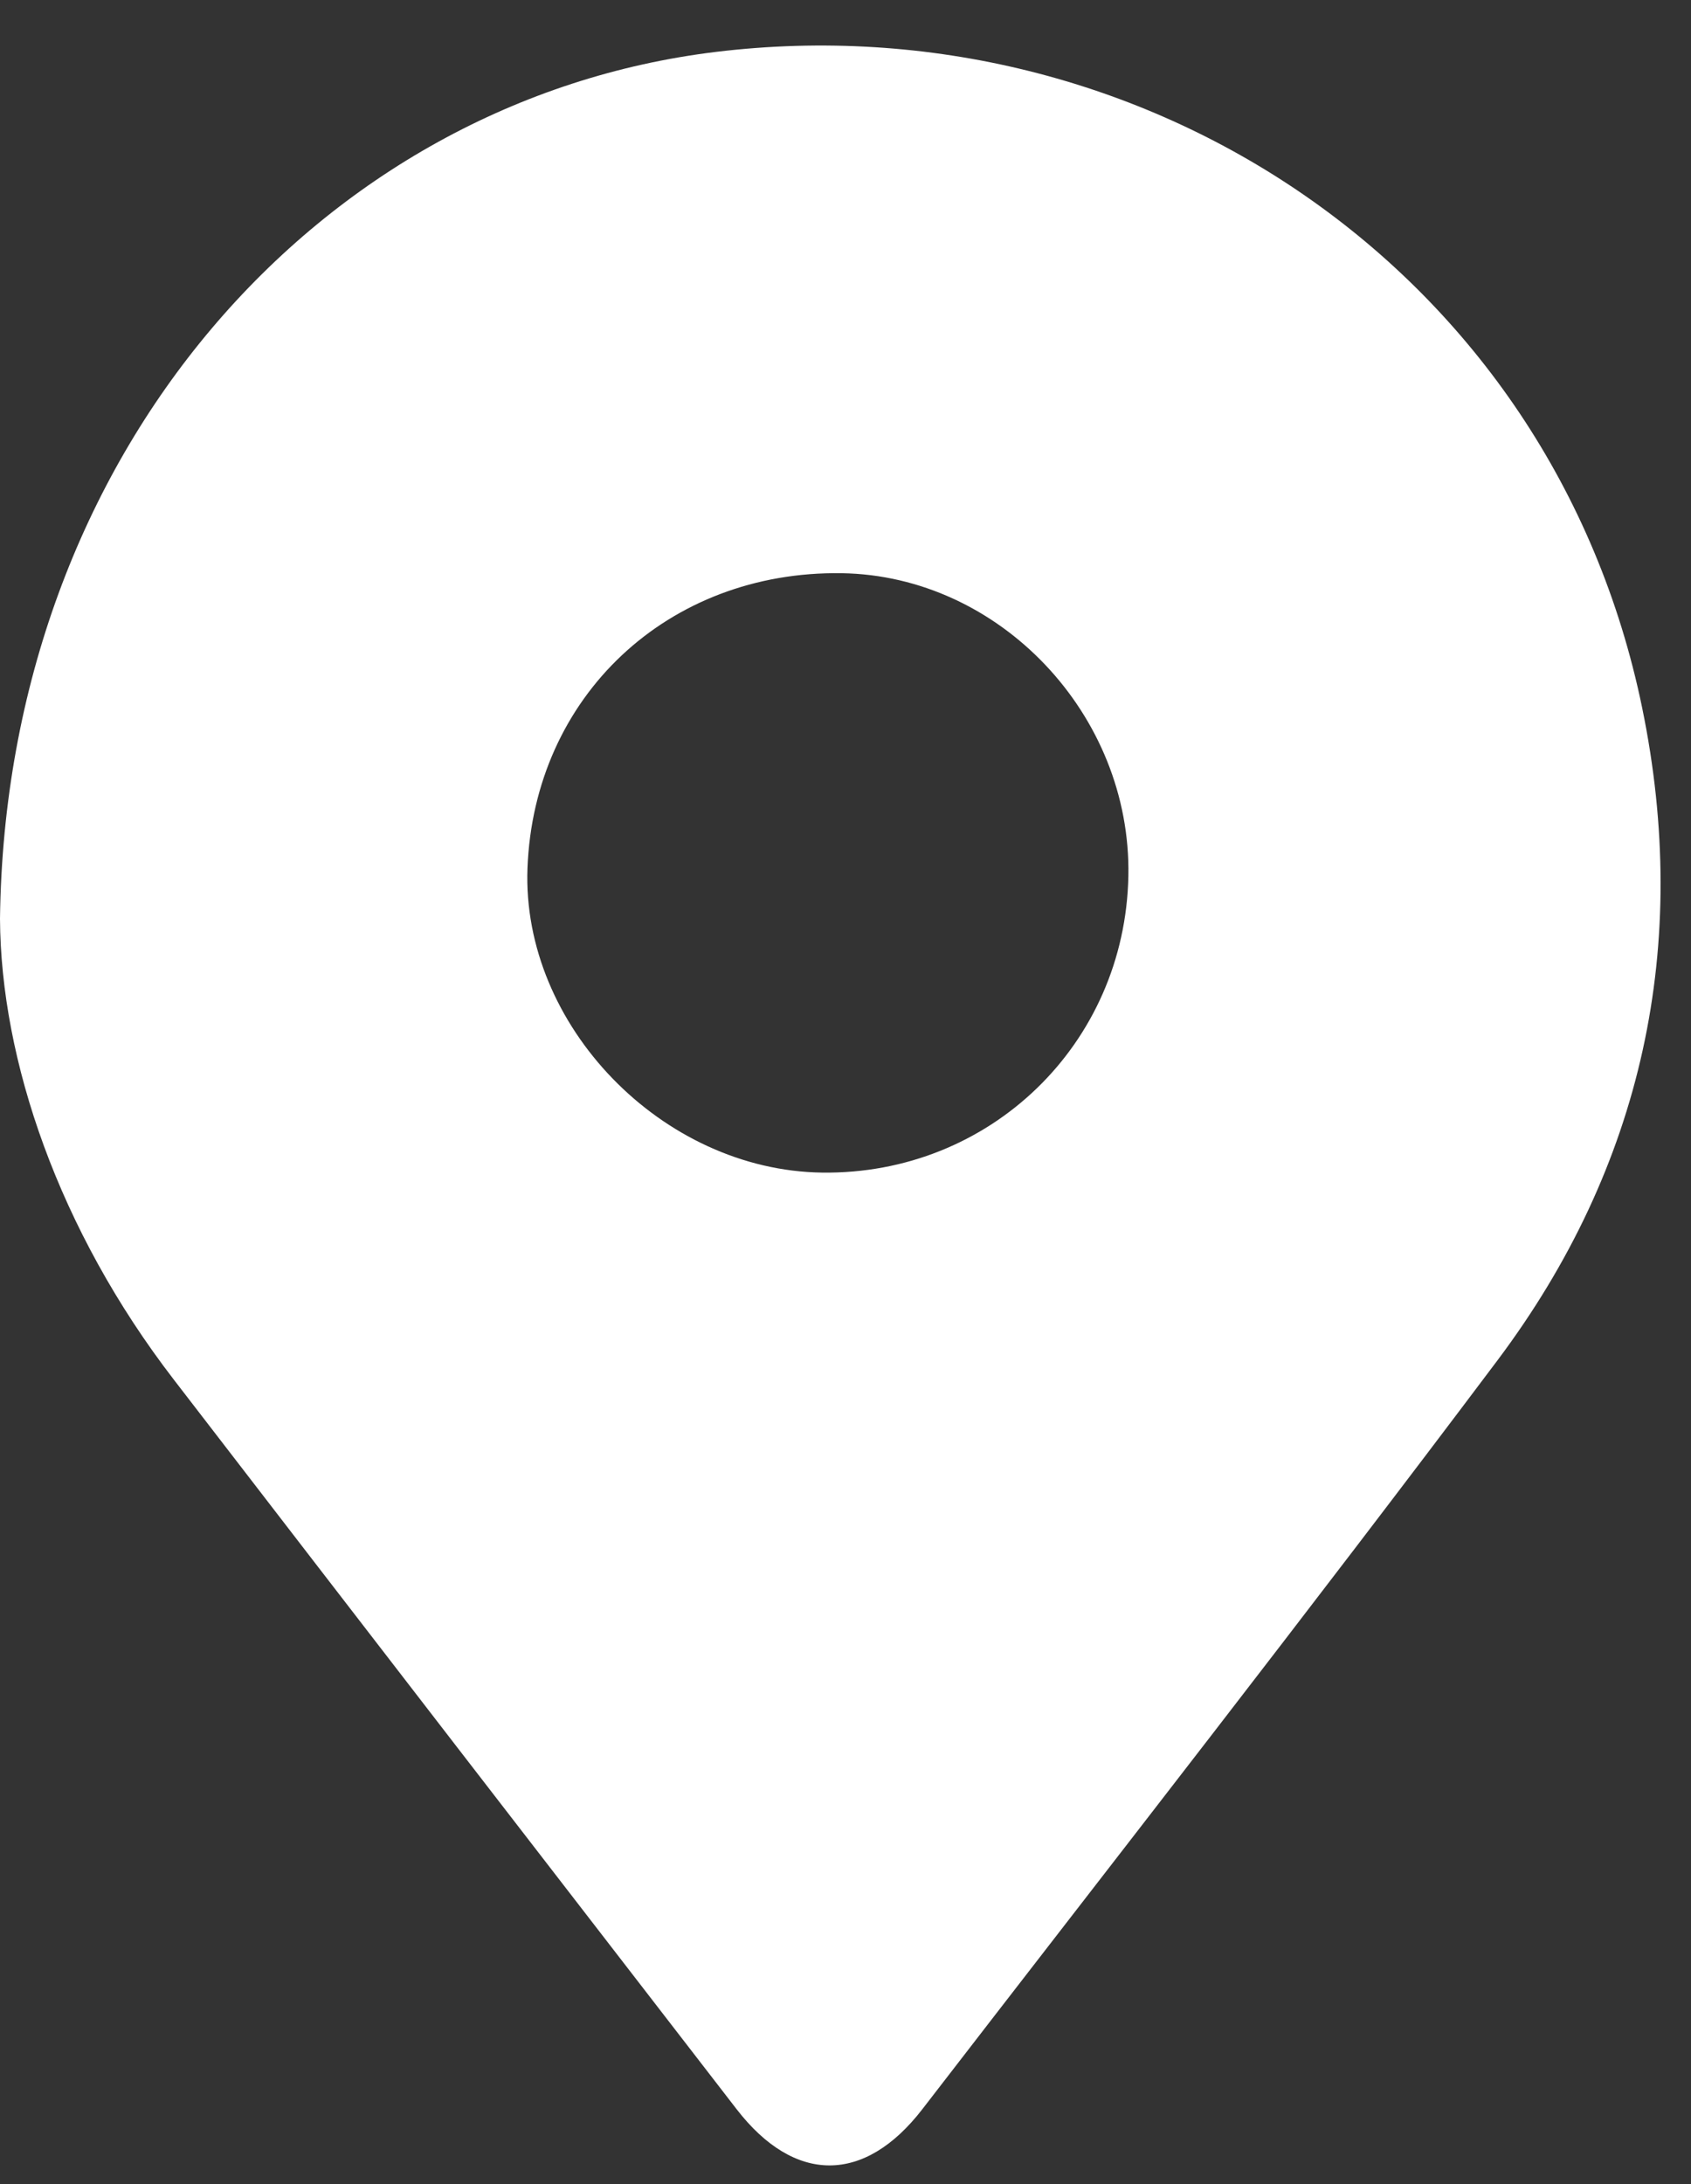
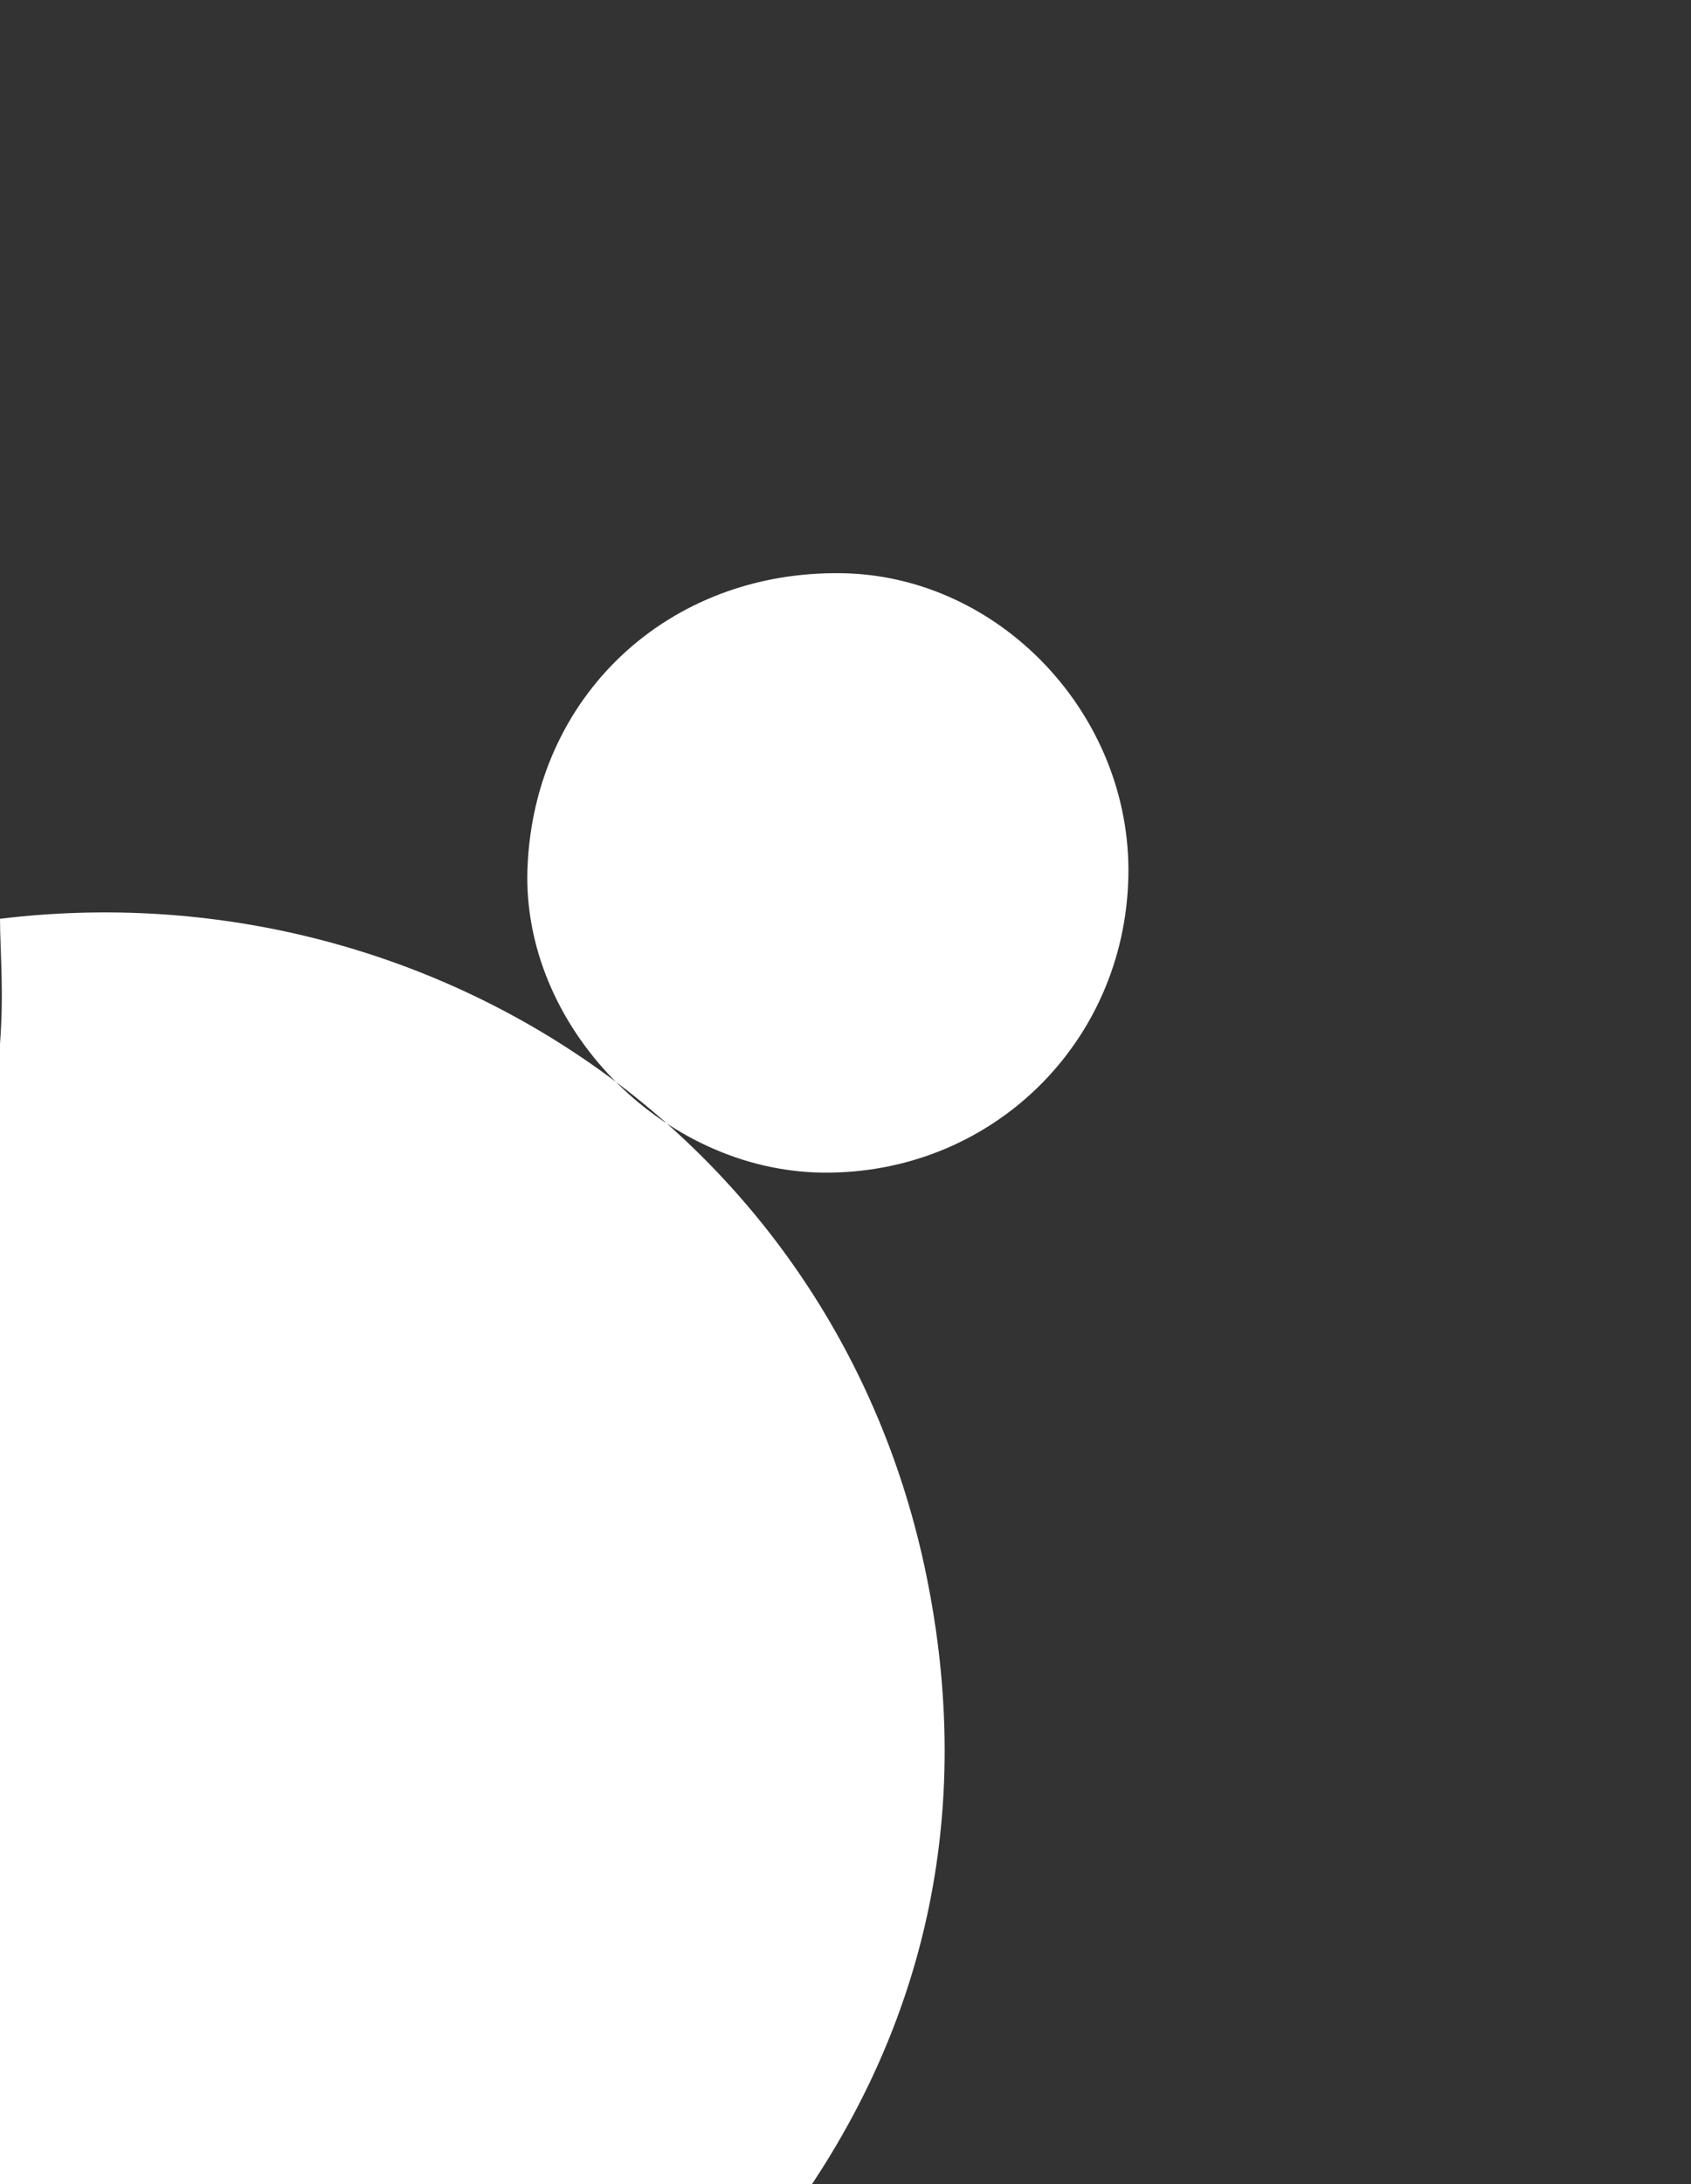
<svg xmlns="http://www.w3.org/2000/svg" fill="#ffffff" height="498.7" preserveAspectRatio="xMidYMid meet" version="1" viewBox="0.0 -10.4 386.3 498.7" width="386.3" zoomAndPan="magnify">
  <rect x="0.0" y="-10.4" width="386.3" height="498.7" fill="#333333" stroke="none" />
  <g id="change1_1">
-     <path d="M0,199.37C1.29,92.9,73.14,12.43,163.55,1.45c97.52-11.84,191,49.56,211.6,149.79c11.1,53.98,0.25,104.61-33.08,148.97 c-43.17,57.44-87.46,114.05-131.36,170.94c-13.23,17.15-29.22,17.1-42.44,0c-42.9-55.49-85.77-111-128.57-166.57 C13.34,270.37,0.18,231.61,0,199.37z M257.77,189.61c0.71-36.82-29.4-68.6-65.5-69.14c-39.71-0.59-70.3,28.13-71.77,67.38 c-1.34,35.85,30.75,68.97,67.3,69.47C226.16,257.83,257.03,227.97,257.77,189.61z" />
+     <path d="M0,199.37c97.52-11.84,191,49.56,211.6,149.79c11.1,53.98,0.25,104.61-33.08,148.97 c-43.17,57.44-87.46,114.05-131.36,170.94c-13.23,17.15-29.22,17.1-42.44,0c-42.9-55.49-85.77-111-128.57-166.57 C13.34,270.37,0.18,231.61,0,199.37z M257.77,189.61c0.71-36.82-29.4-68.6-65.5-69.14c-39.71-0.59-70.3,28.13-71.77,67.38 c-1.34,35.85,30.75,68.97,67.3,69.47C226.16,257.83,257.03,227.97,257.77,189.61z" />
  </g>
</svg>